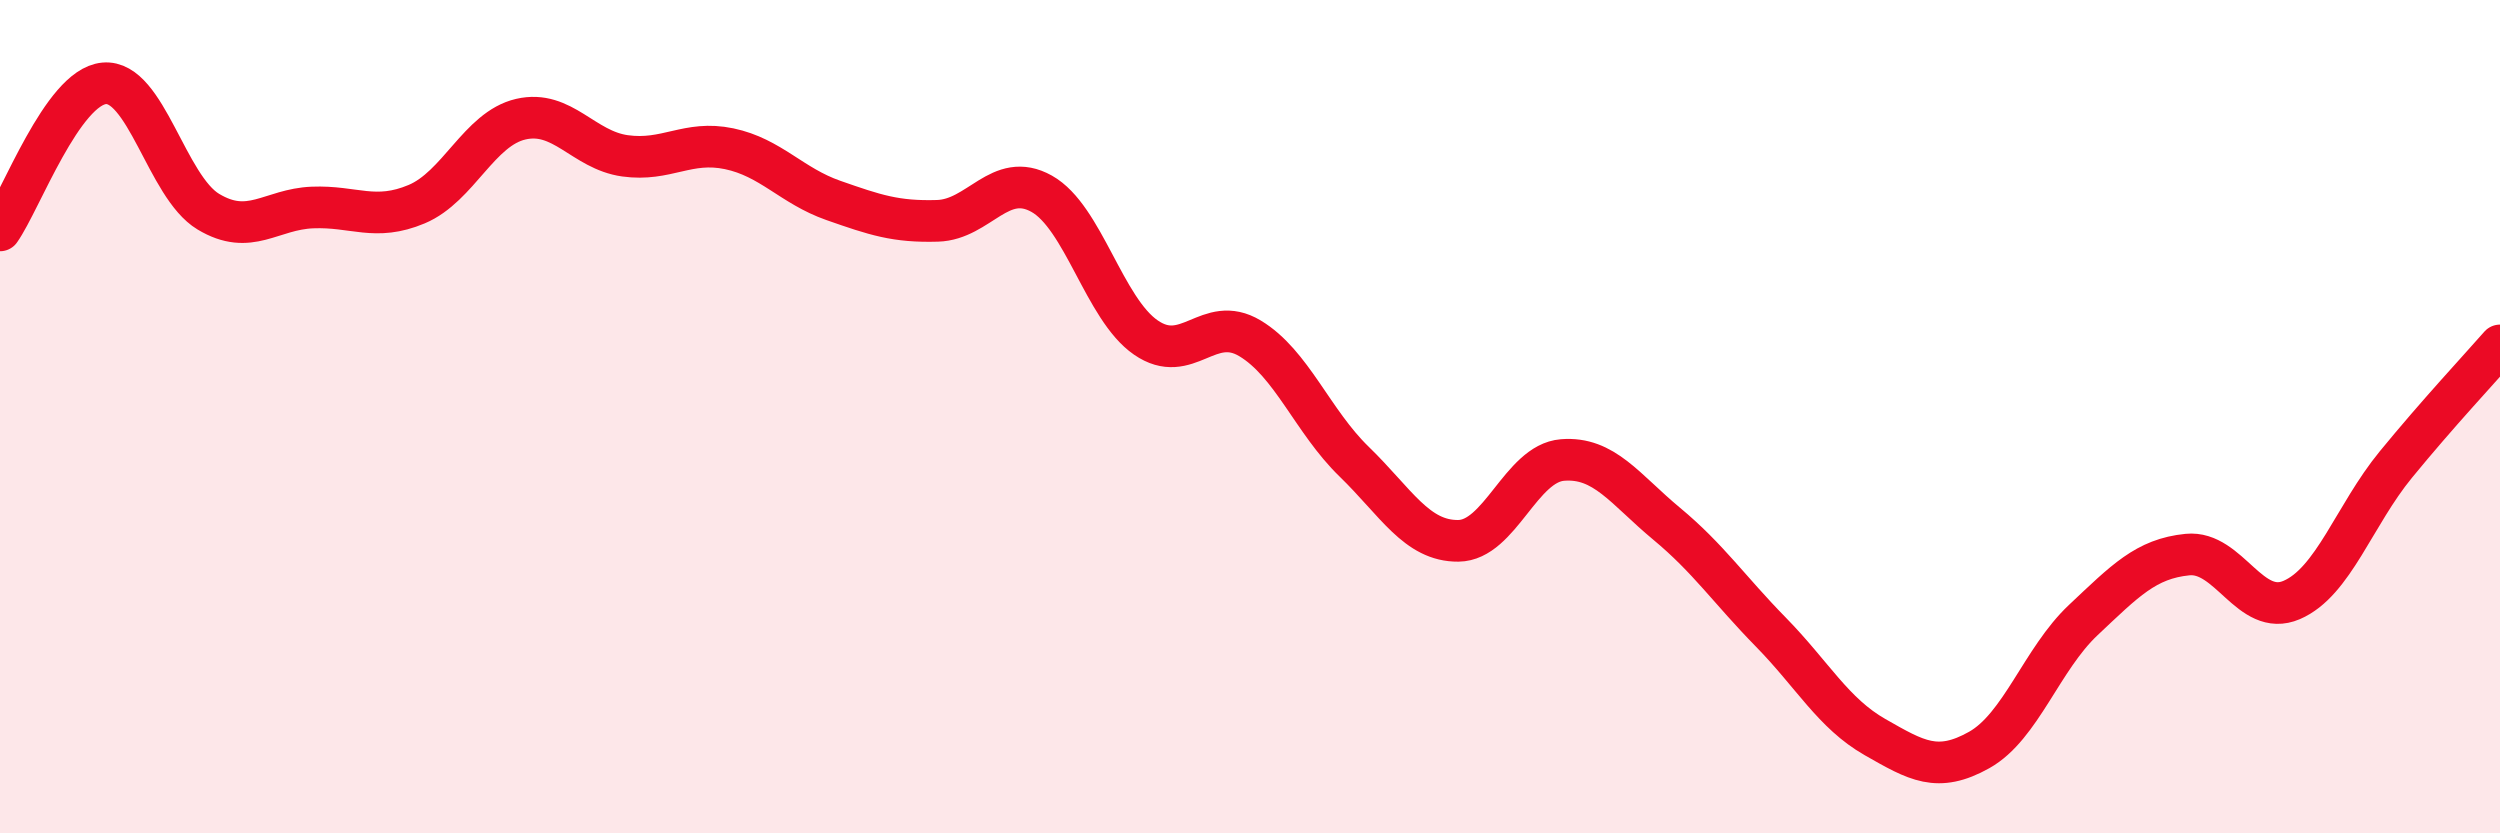
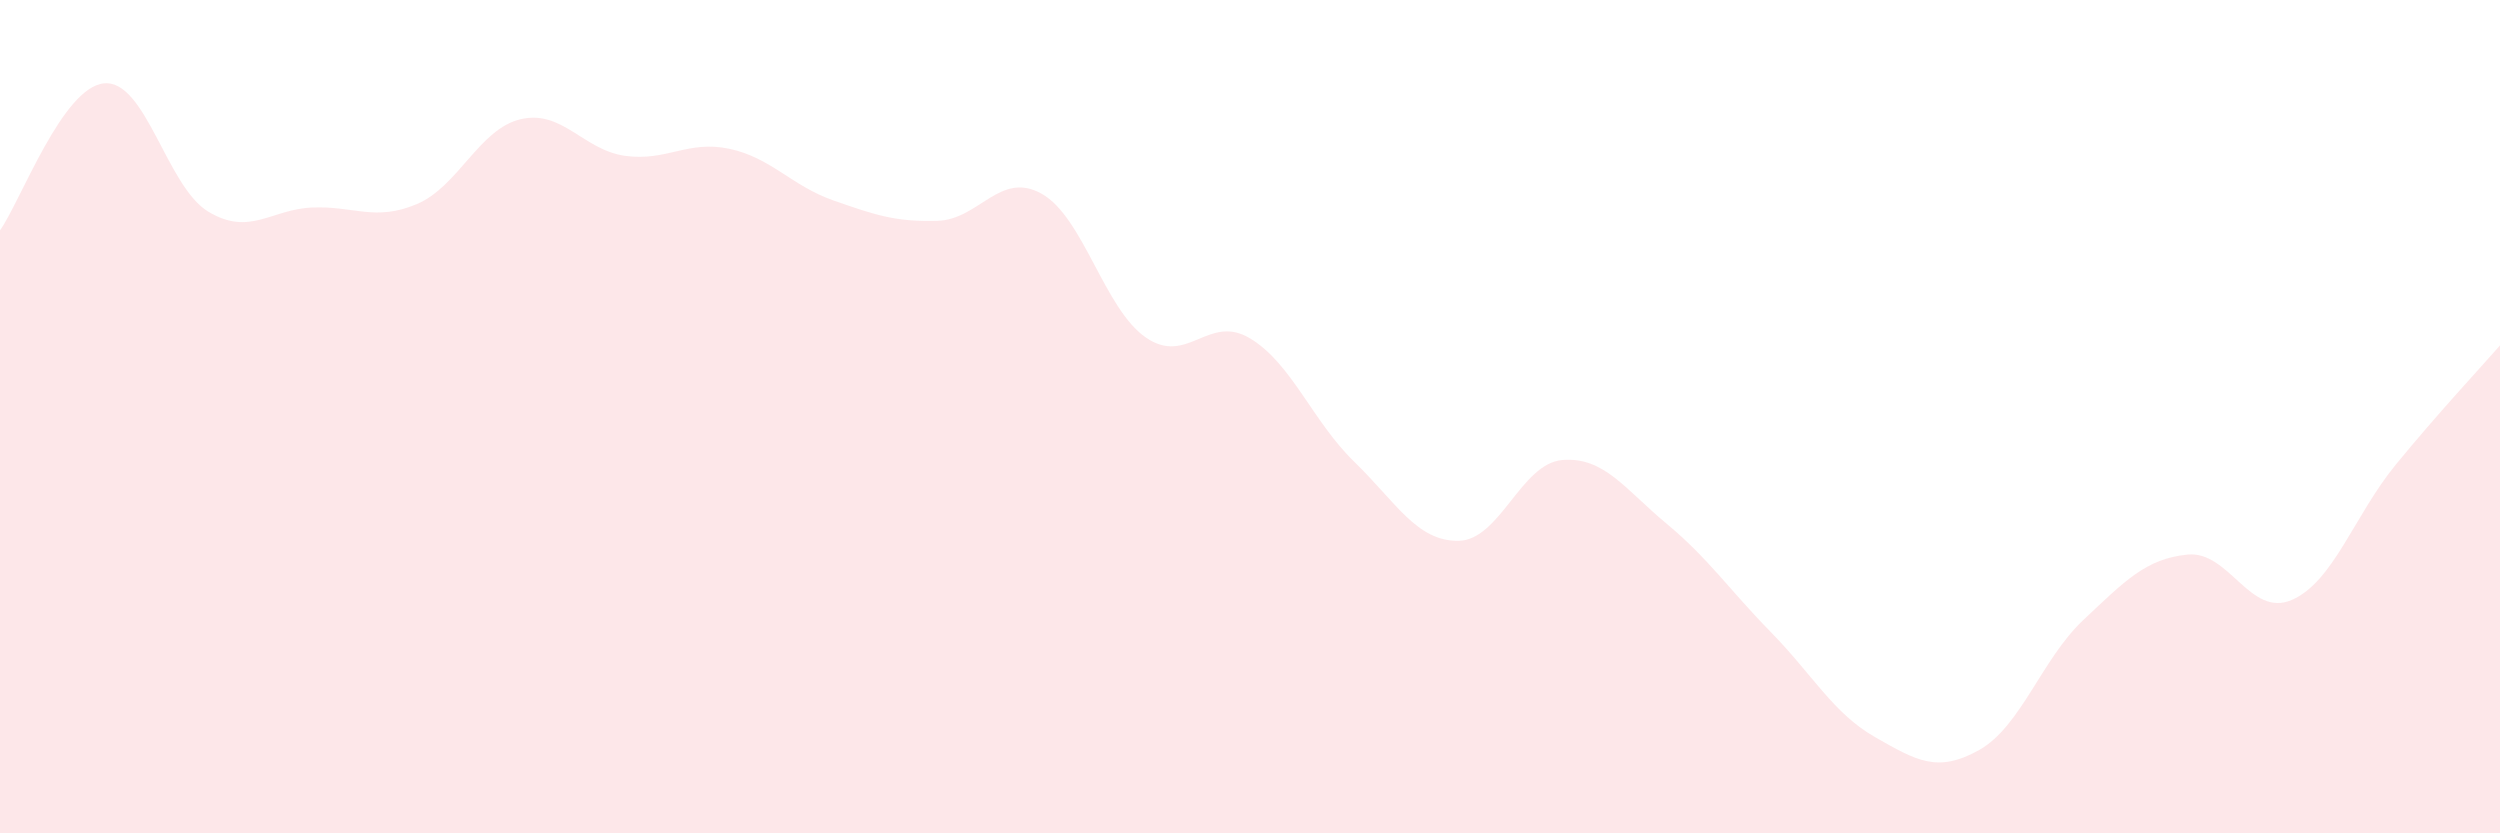
<svg xmlns="http://www.w3.org/2000/svg" width="60" height="20" viewBox="0 0 60 20">
  <path d="M 0,5.53 C 0.5,4.82 1.5,2.09 2.5,2 C 3.5,1.91 4,4.48 5,5.08 C 6,5.68 6.5,5.02 7.5,4.98 C 8.5,4.94 9,5.32 10,4.9 C 11,4.48 11.5,3.09 12.5,2.86 C 13.5,2.63 14,3.6 15,3.74 C 16,3.88 16.5,3.36 17.5,3.57 C 18.5,3.78 19,4.46 20,4.81 C 21,5.16 21.5,5.33 22.5,5.3 C 23.5,5.27 24,4.09 25,4.65 C 26,5.21 26.5,7.41 27.5,8.1 C 28.5,8.79 29,7.52 30,8.12 C 31,8.72 31.5,10.11 32.5,11.08 C 33.5,12.05 34,12.99 35,12.98 C 36,12.97 36.5,11.12 37.5,11.04 C 38.5,10.96 39,11.74 40,12.57 C 41,13.4 41.5,14.15 42.5,15.17 C 43.5,16.19 44,17.12 45,17.69 C 46,18.26 46.5,18.56 47.5,18 C 48.5,17.44 49,15.82 50,14.88 C 51,13.94 51.5,13.41 52.5,13.31 C 53.5,13.21 54,14.83 55,14.4 C 56,13.97 56.5,12.37 57.5,11.15 C 58.5,9.93 59.5,8.86 60,8.29L60 20L0 20Z" fill="#EB0A25" opacity="0.1" stroke-linecap="round" stroke-linejoin="round" />
-   <path d="M 0,5.53 C 0.5,4.82 1.5,2.09 2.5,2 C 3.5,1.91 4,4.48 5,5.08 C 6,5.68 6.5,5.02 7.5,4.98 C 8.5,4.94 9,5.32 10,4.9 C 11,4.48 11.5,3.09 12.5,2.86 C 13.5,2.63 14,3.6 15,3.74 C 16,3.88 16.5,3.36 17.5,3.57 C 18.5,3.78 19,4.46 20,4.81 C 21,5.16 21.5,5.33 22.5,5.3 C 23.5,5.27 24,4.09 25,4.65 C 26,5.21 26.5,7.41 27.5,8.1 C 28.5,8.79 29,7.52 30,8.12 C 31,8.72 31.5,10.11 32.5,11.08 C 33.5,12.05 34,12.99 35,12.98 C 36,12.97 36.5,11.12 37.5,11.04 C 38.5,10.96 39,11.74 40,12.57 C 41,13.4 41.5,14.15 42.5,15.17 C 43.5,16.19 44,17.12 45,17.69 C 46,18.26 46.5,18.56 47.5,18 C 48.5,17.44 49,15.82 50,14.88 C 51,13.94 51.5,13.41 52.5,13.31 C 53.5,13.21 54,14.83 55,14.4 C 56,13.97 56.5,12.37 57.5,11.15 C 58.5,9.93 59.5,8.86 60,8.29" stroke="#EB0A25" stroke-width="1" fill="none" stroke-linecap="round" stroke-linejoin="round" />
</svg>